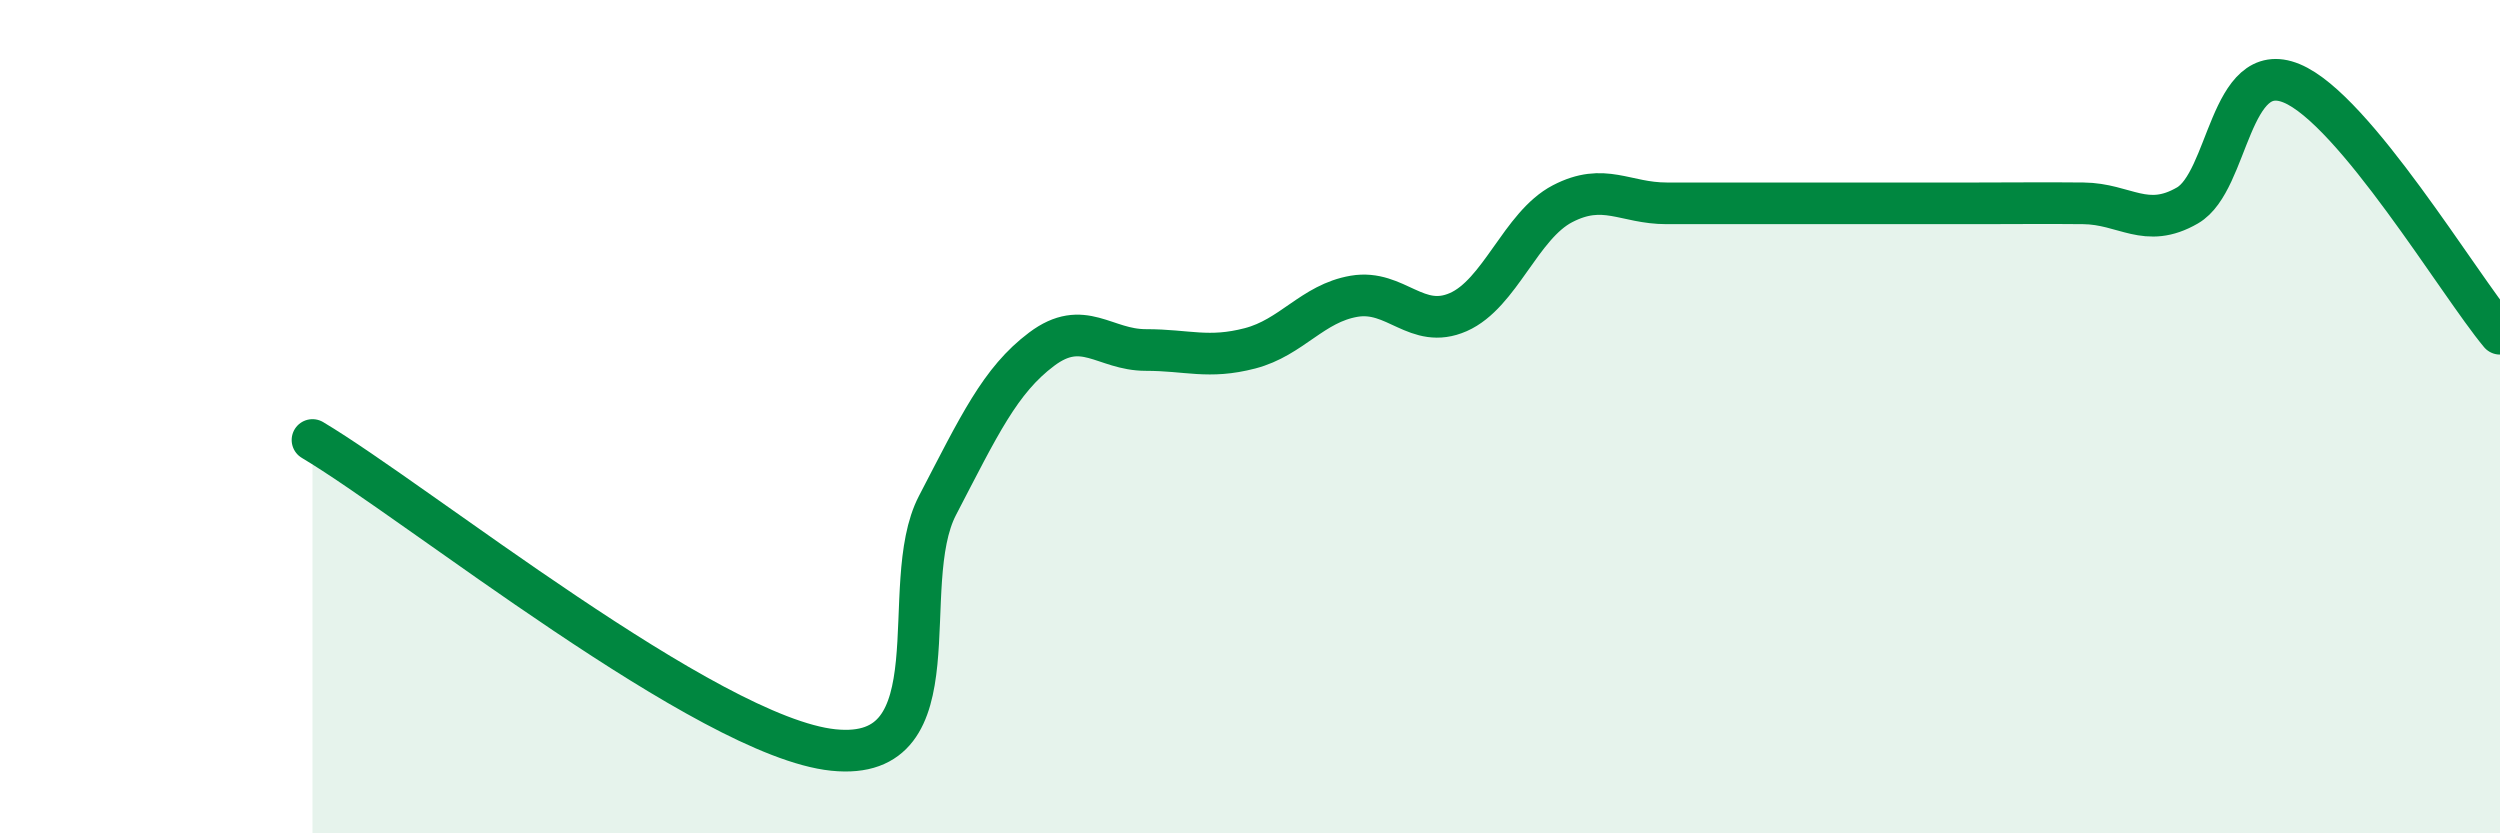
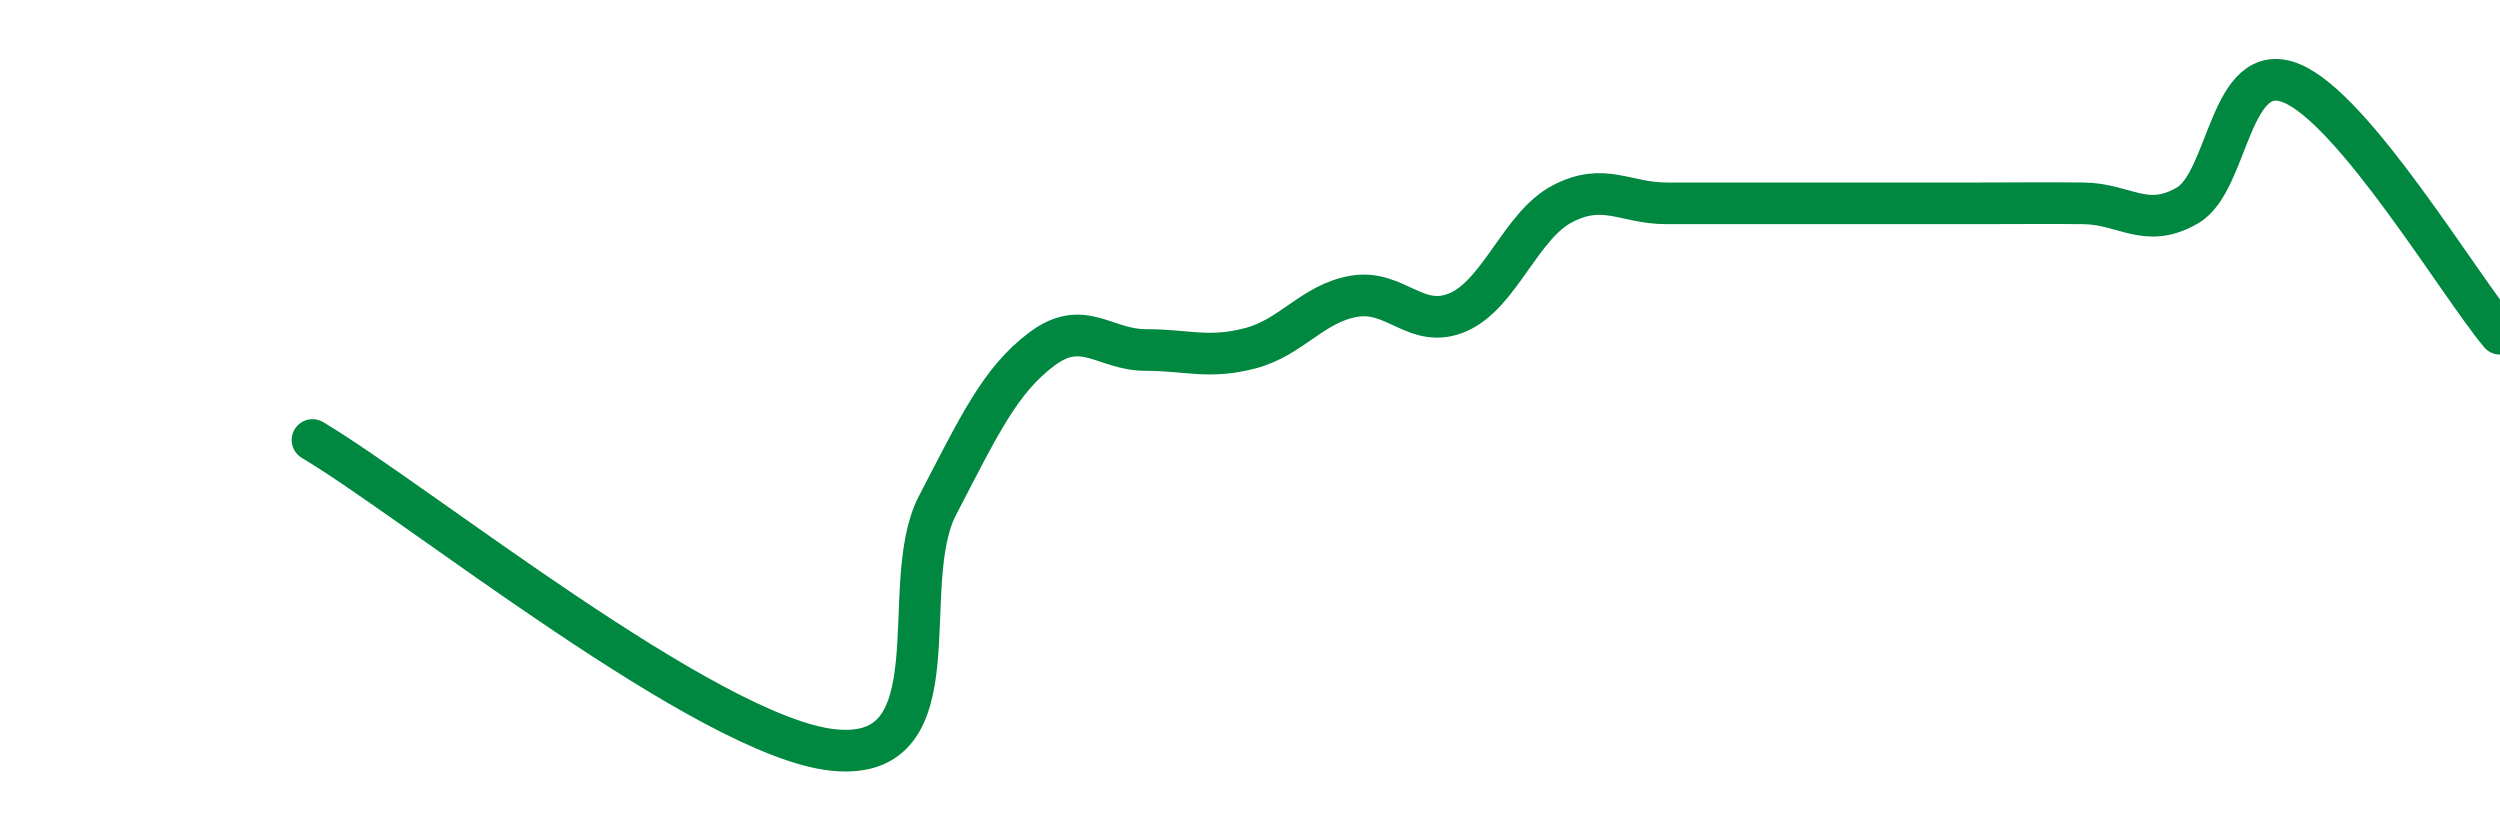
<svg xmlns="http://www.w3.org/2000/svg" width="60" height="20" viewBox="0 0 60 20">
-   <path d="M 7.5,10.56 C 10,12.05 17,17.69 20,18 C 23,18.31 21.5,14.05 22.5,12.13 C 23.5,10.21 24,9.13 25,8.38 C 26,7.63 26.5,8.4 27.5,8.4 C 28.5,8.4 29,8.62 30,8.36 C 31,8.1 31.5,7.28 32.5,7.11 C 33.5,6.94 34,7.93 35,7.49 C 36,7.05 36.5,5.41 37.5,4.89 C 38.5,4.37 39,4.88 40,4.88 C 41,4.88 41.5,4.88 42.5,4.88 C 43.5,4.88 44,4.88 45,4.88 C 46,4.88 46.5,4.88 47.5,4.88 C 48.5,4.88 49,4.87 50,4.88 C 51,4.89 51.5,5.51 52.5,4.93 C 53.5,4.35 53.5,1.38 55,2 C 56.5,2.62 59,6.81 60,8.01L60 20L7.5 20Z" fill="#008740" opacity="0.1" stroke-linecap="round" stroke-linejoin="round" />
  <path d="M 7.5,10.56 C 10,12.05 17,17.69 20,18 C 23,18.31 21.5,14.05 22.5,12.13 C 23.5,10.21 24,9.13 25,8.38 C 26,7.63 26.5,8.4 27.5,8.4 C 28.5,8.4 29,8.62 30,8.36 C 31,8.1 31.5,7.28 32.5,7.11 C 33.5,6.94 34,7.93 35,7.49 C 36,7.05 36.5,5.41 37.5,4.89 C 38.5,4.37 39,4.88 40,4.88 C 41,4.88 41.5,4.88 42.5,4.88 C 43.5,4.88 44,4.88 45,4.88 C 46,4.88 46.5,4.88 47.5,4.88 C 48.5,4.88 49,4.87 50,4.88 C 51,4.89 51.5,5.51 52.5,4.93 C 53.5,4.35 53.5,1.38 55,2 C 56.5,2.62 59,6.81 60,8.01" stroke="#008740" stroke-width="1" fill="none" stroke-linecap="round" stroke-linejoin="round" />
</svg>